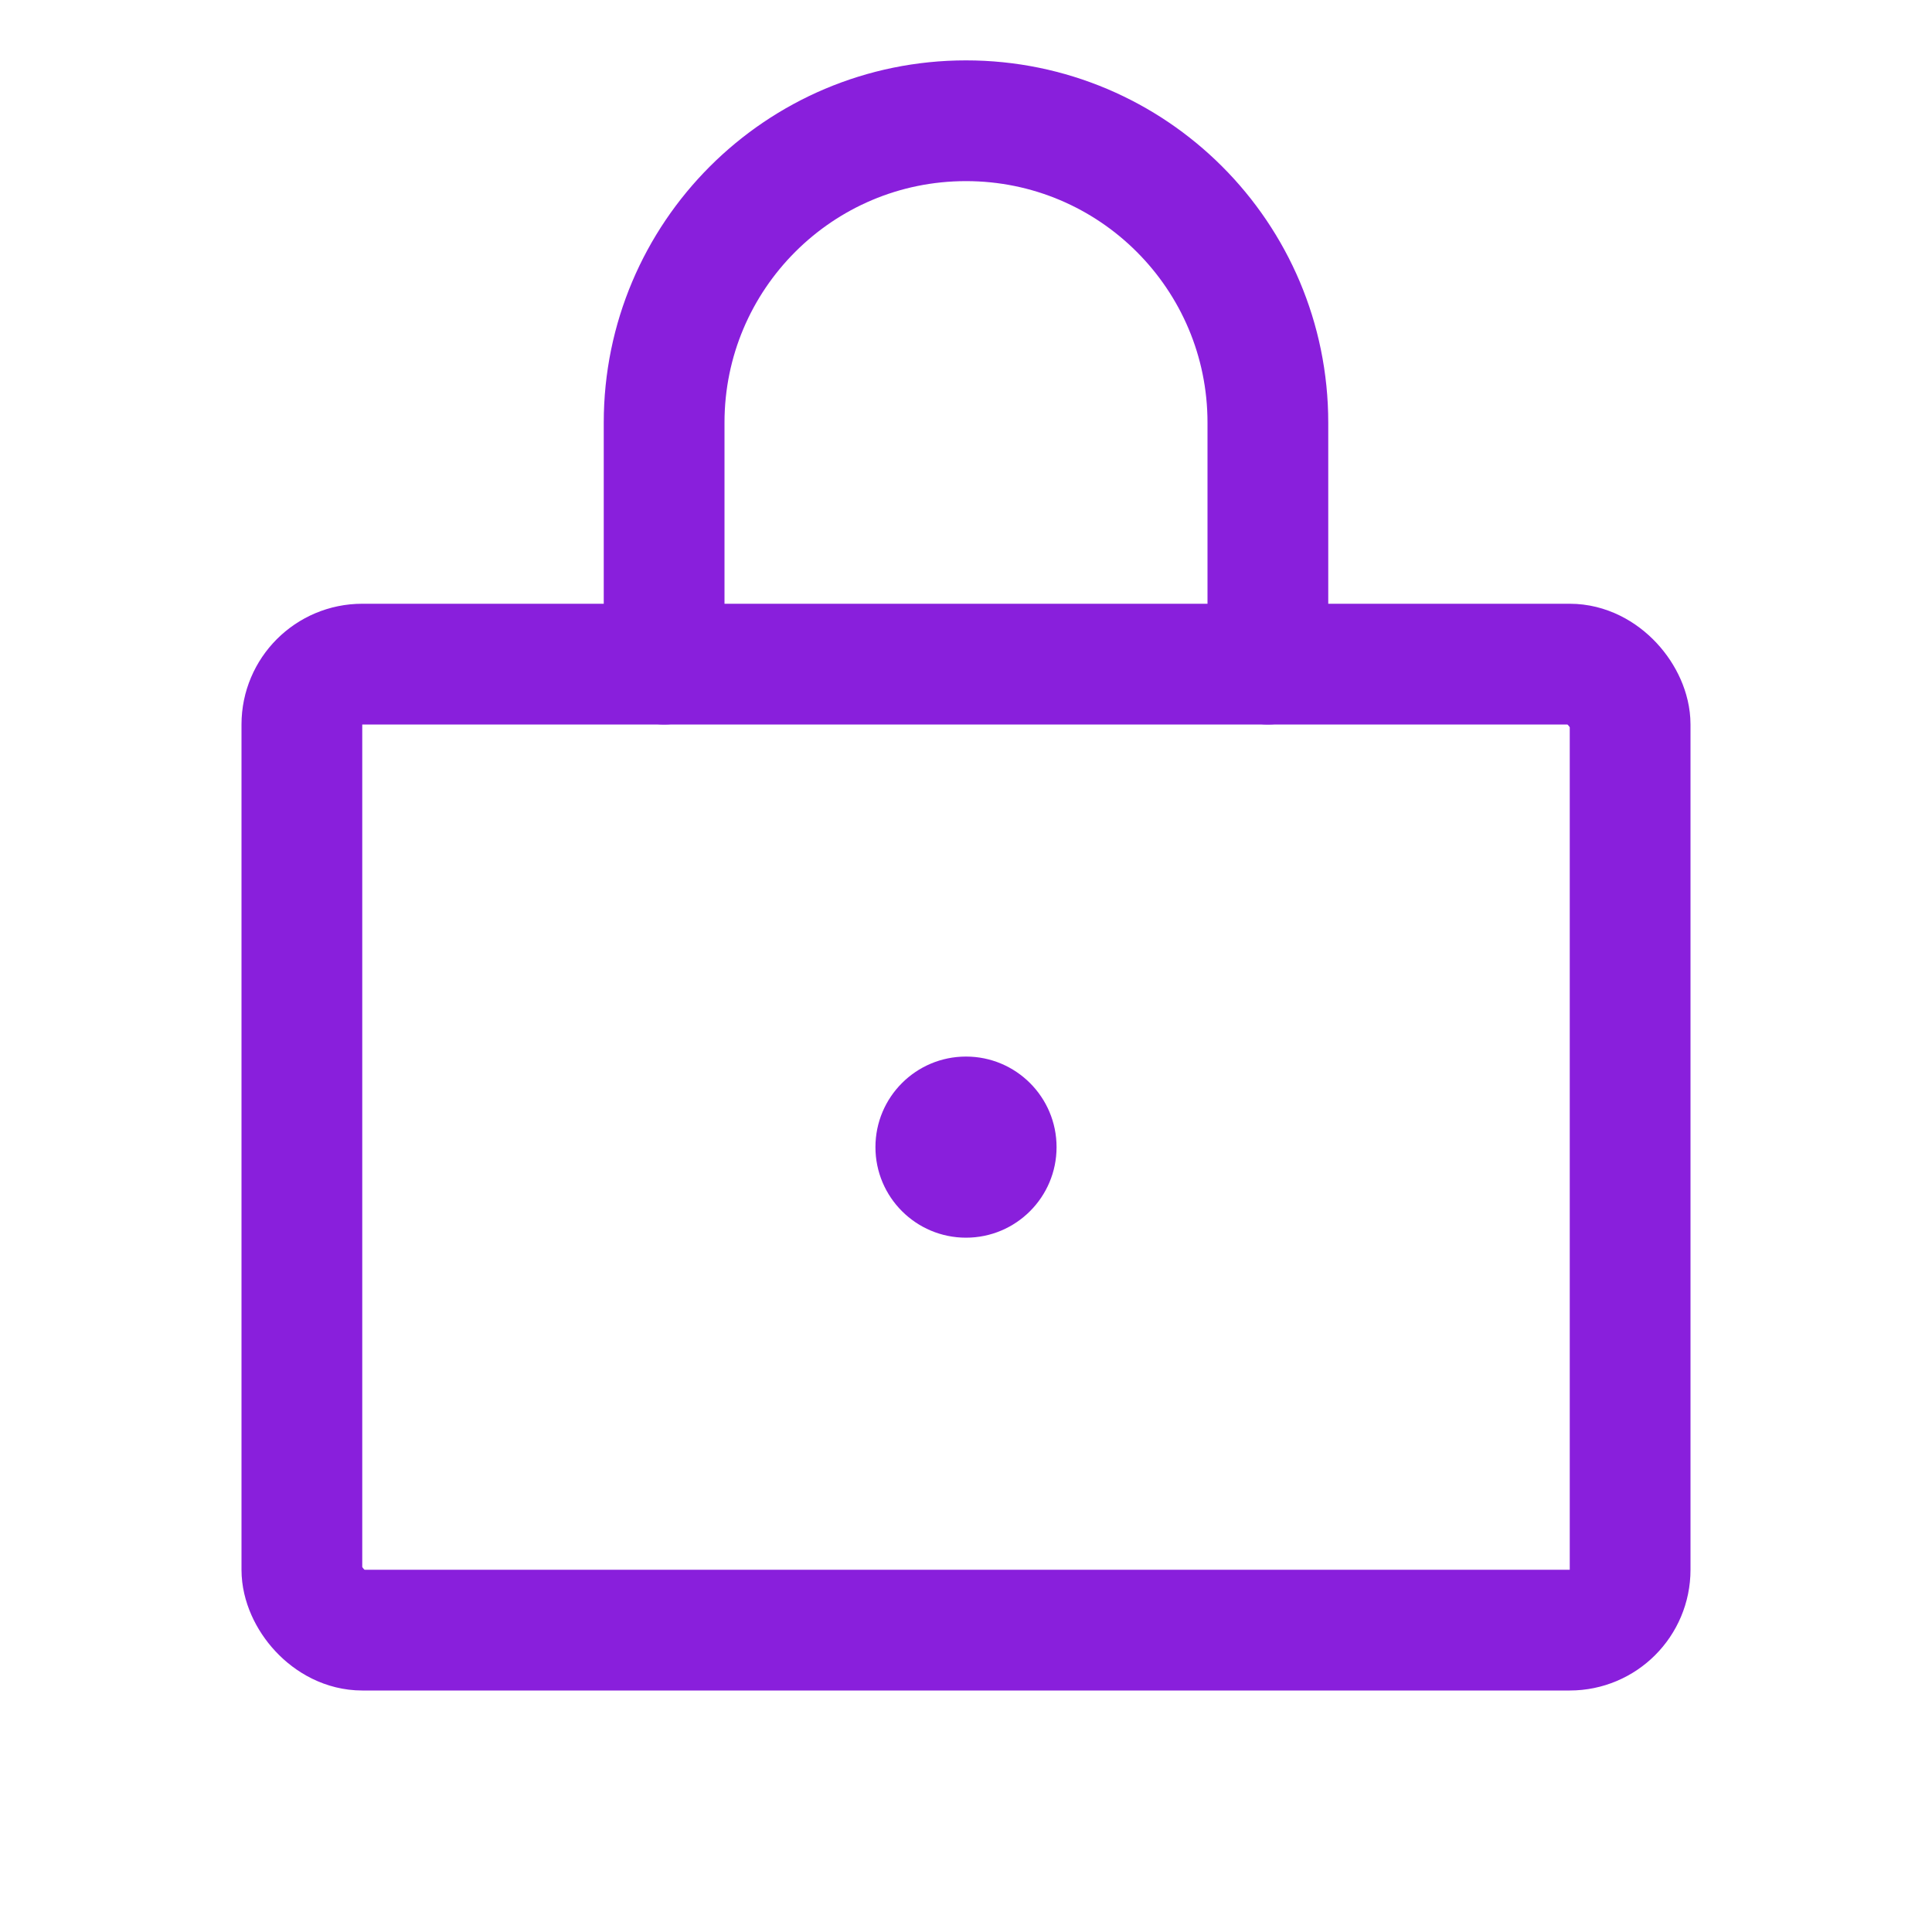
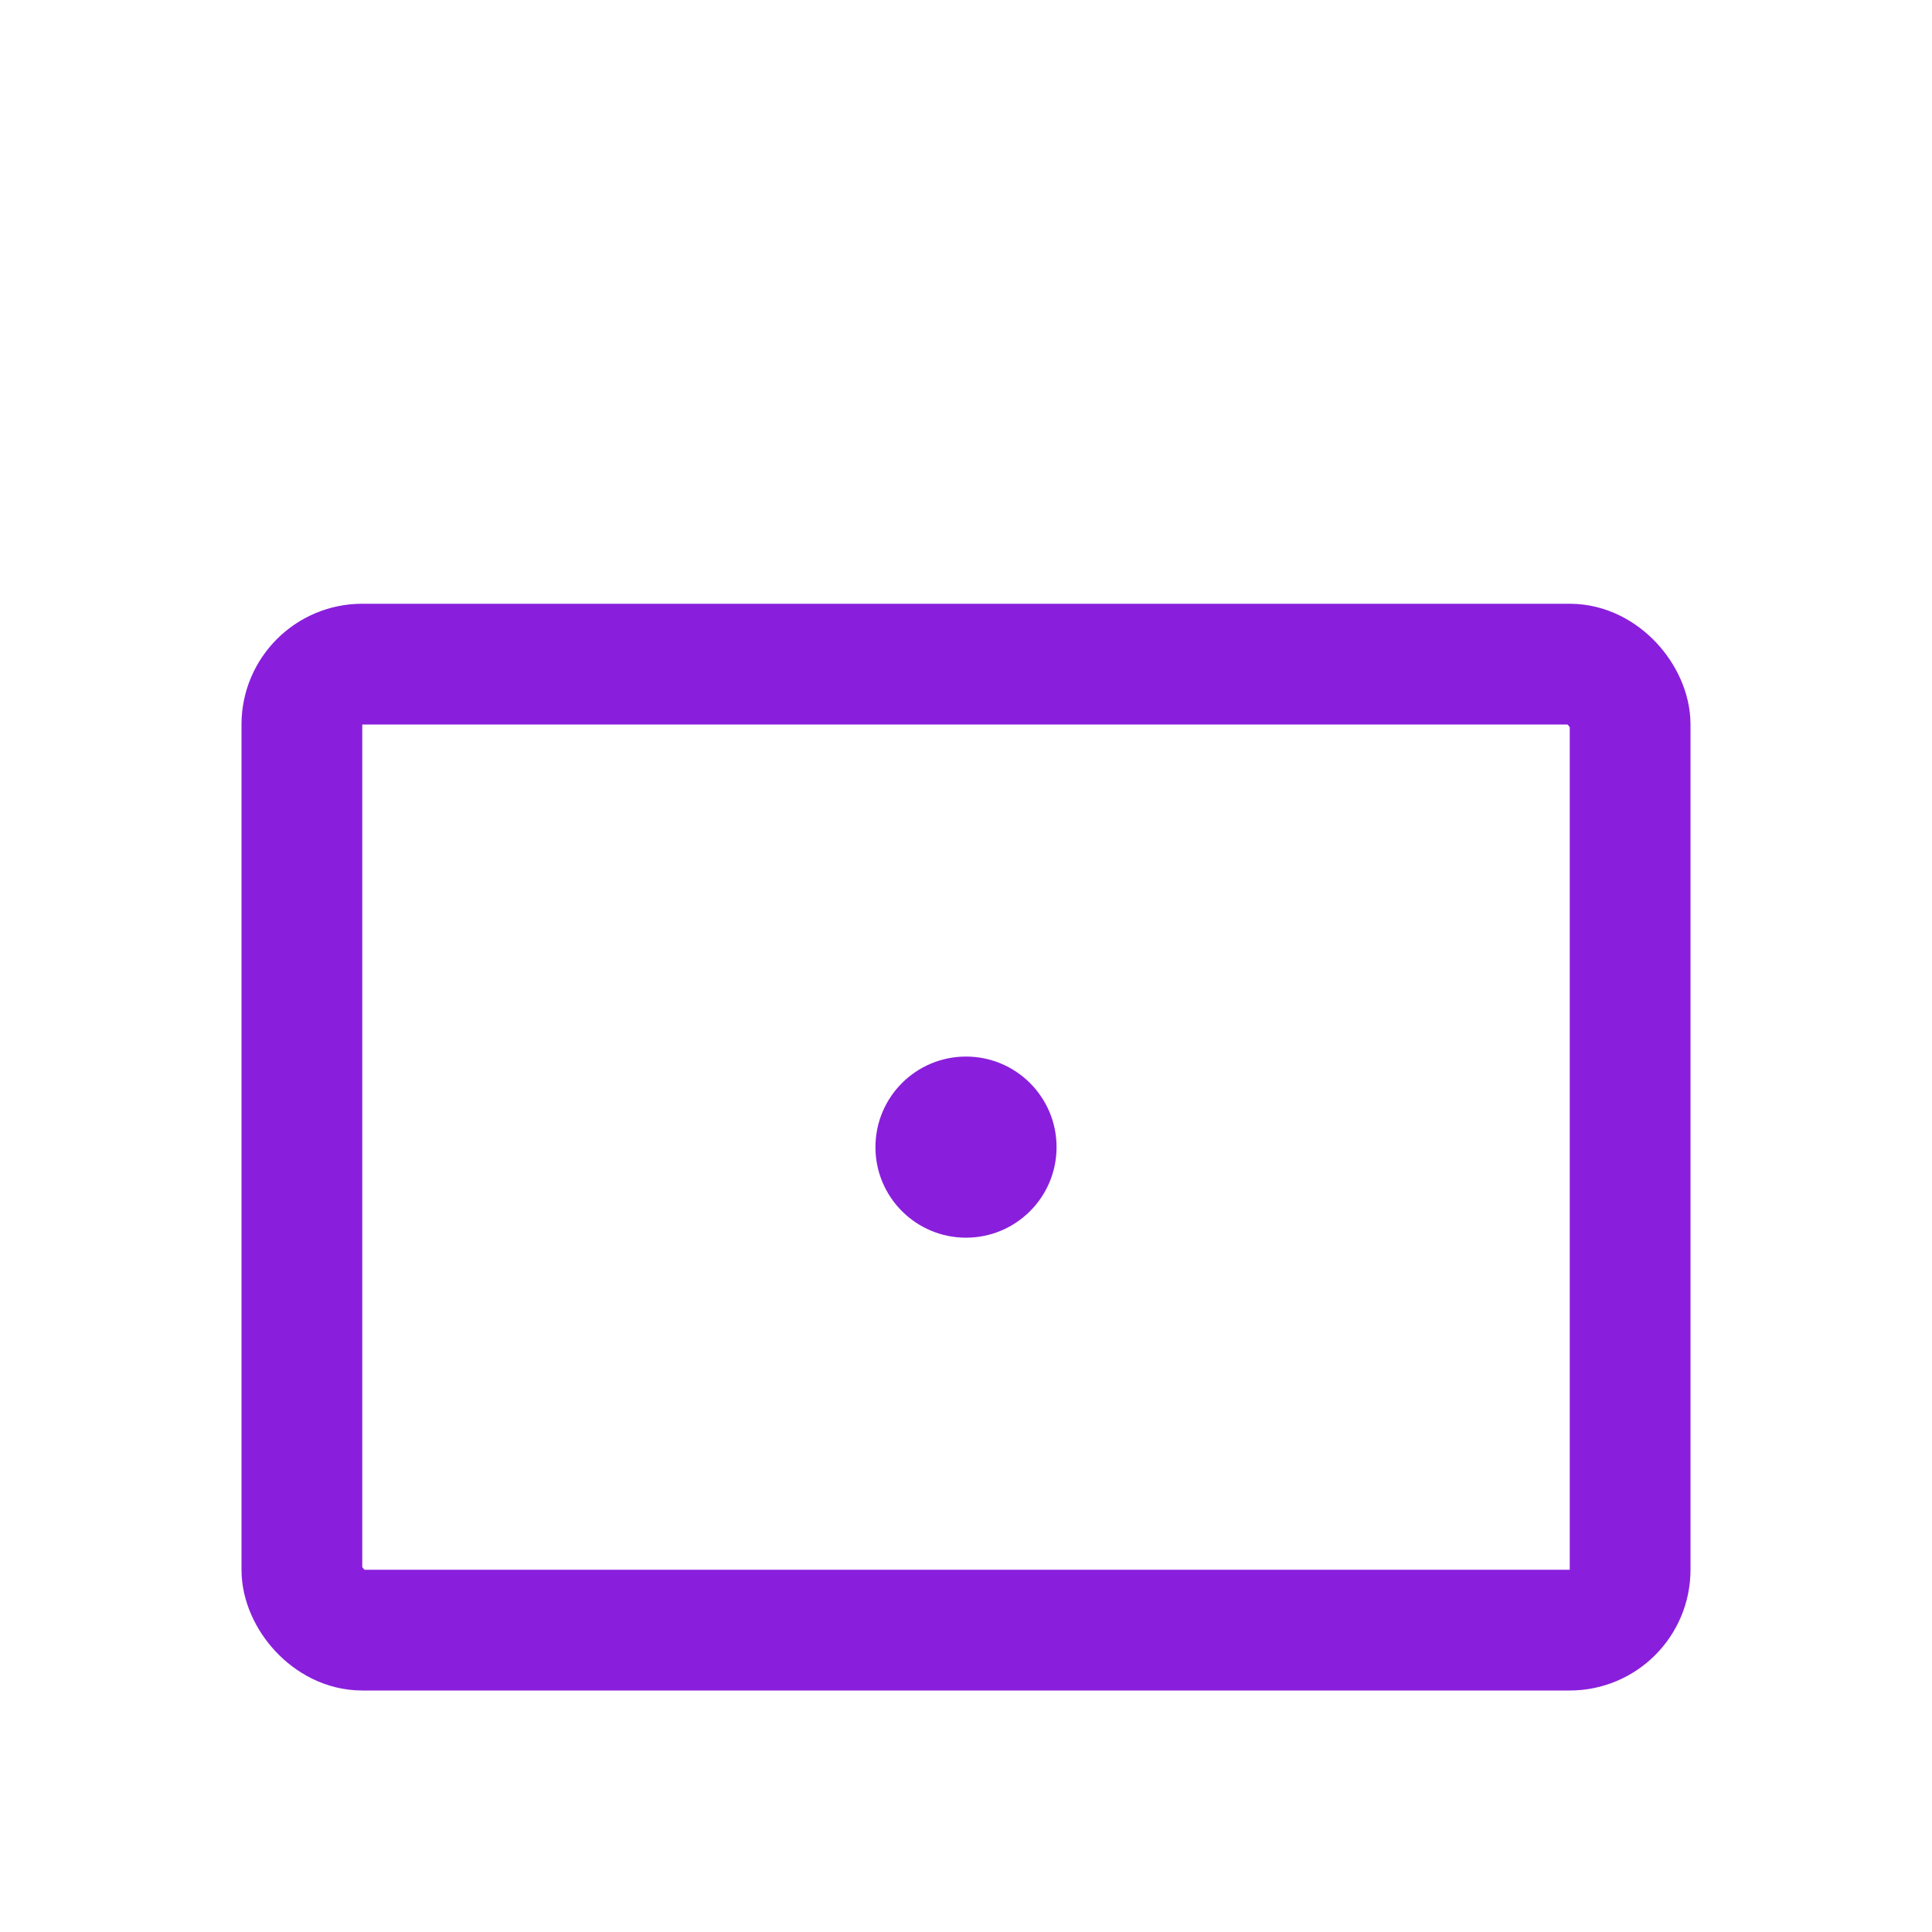
<svg xmlns="http://www.w3.org/2000/svg" id="Layer_1" data-name="Layer 1" viewBox="0 0 256 256">
  <defs>
    <style>
      .cls-1 {
        fill: #891fdc;
      }

      .cls-2 {
        fill: none;
        stroke: #891fdc;
        stroke-linecap: round;
        stroke-linejoin: round;
        stroke-width: 16px;
      }
    </style>
  </defs>
  <rect class="cls-2" x="40" y="88" width="176" height="128" rx="8" ry="8" />
  <circle class="cls-1" cx="128" cy="152" r="12" />
-   <path class="cls-2" d="M88,88v-32c0-22.09,17.91-40,40-40s40,17.91,40,40v32" />
</svg>